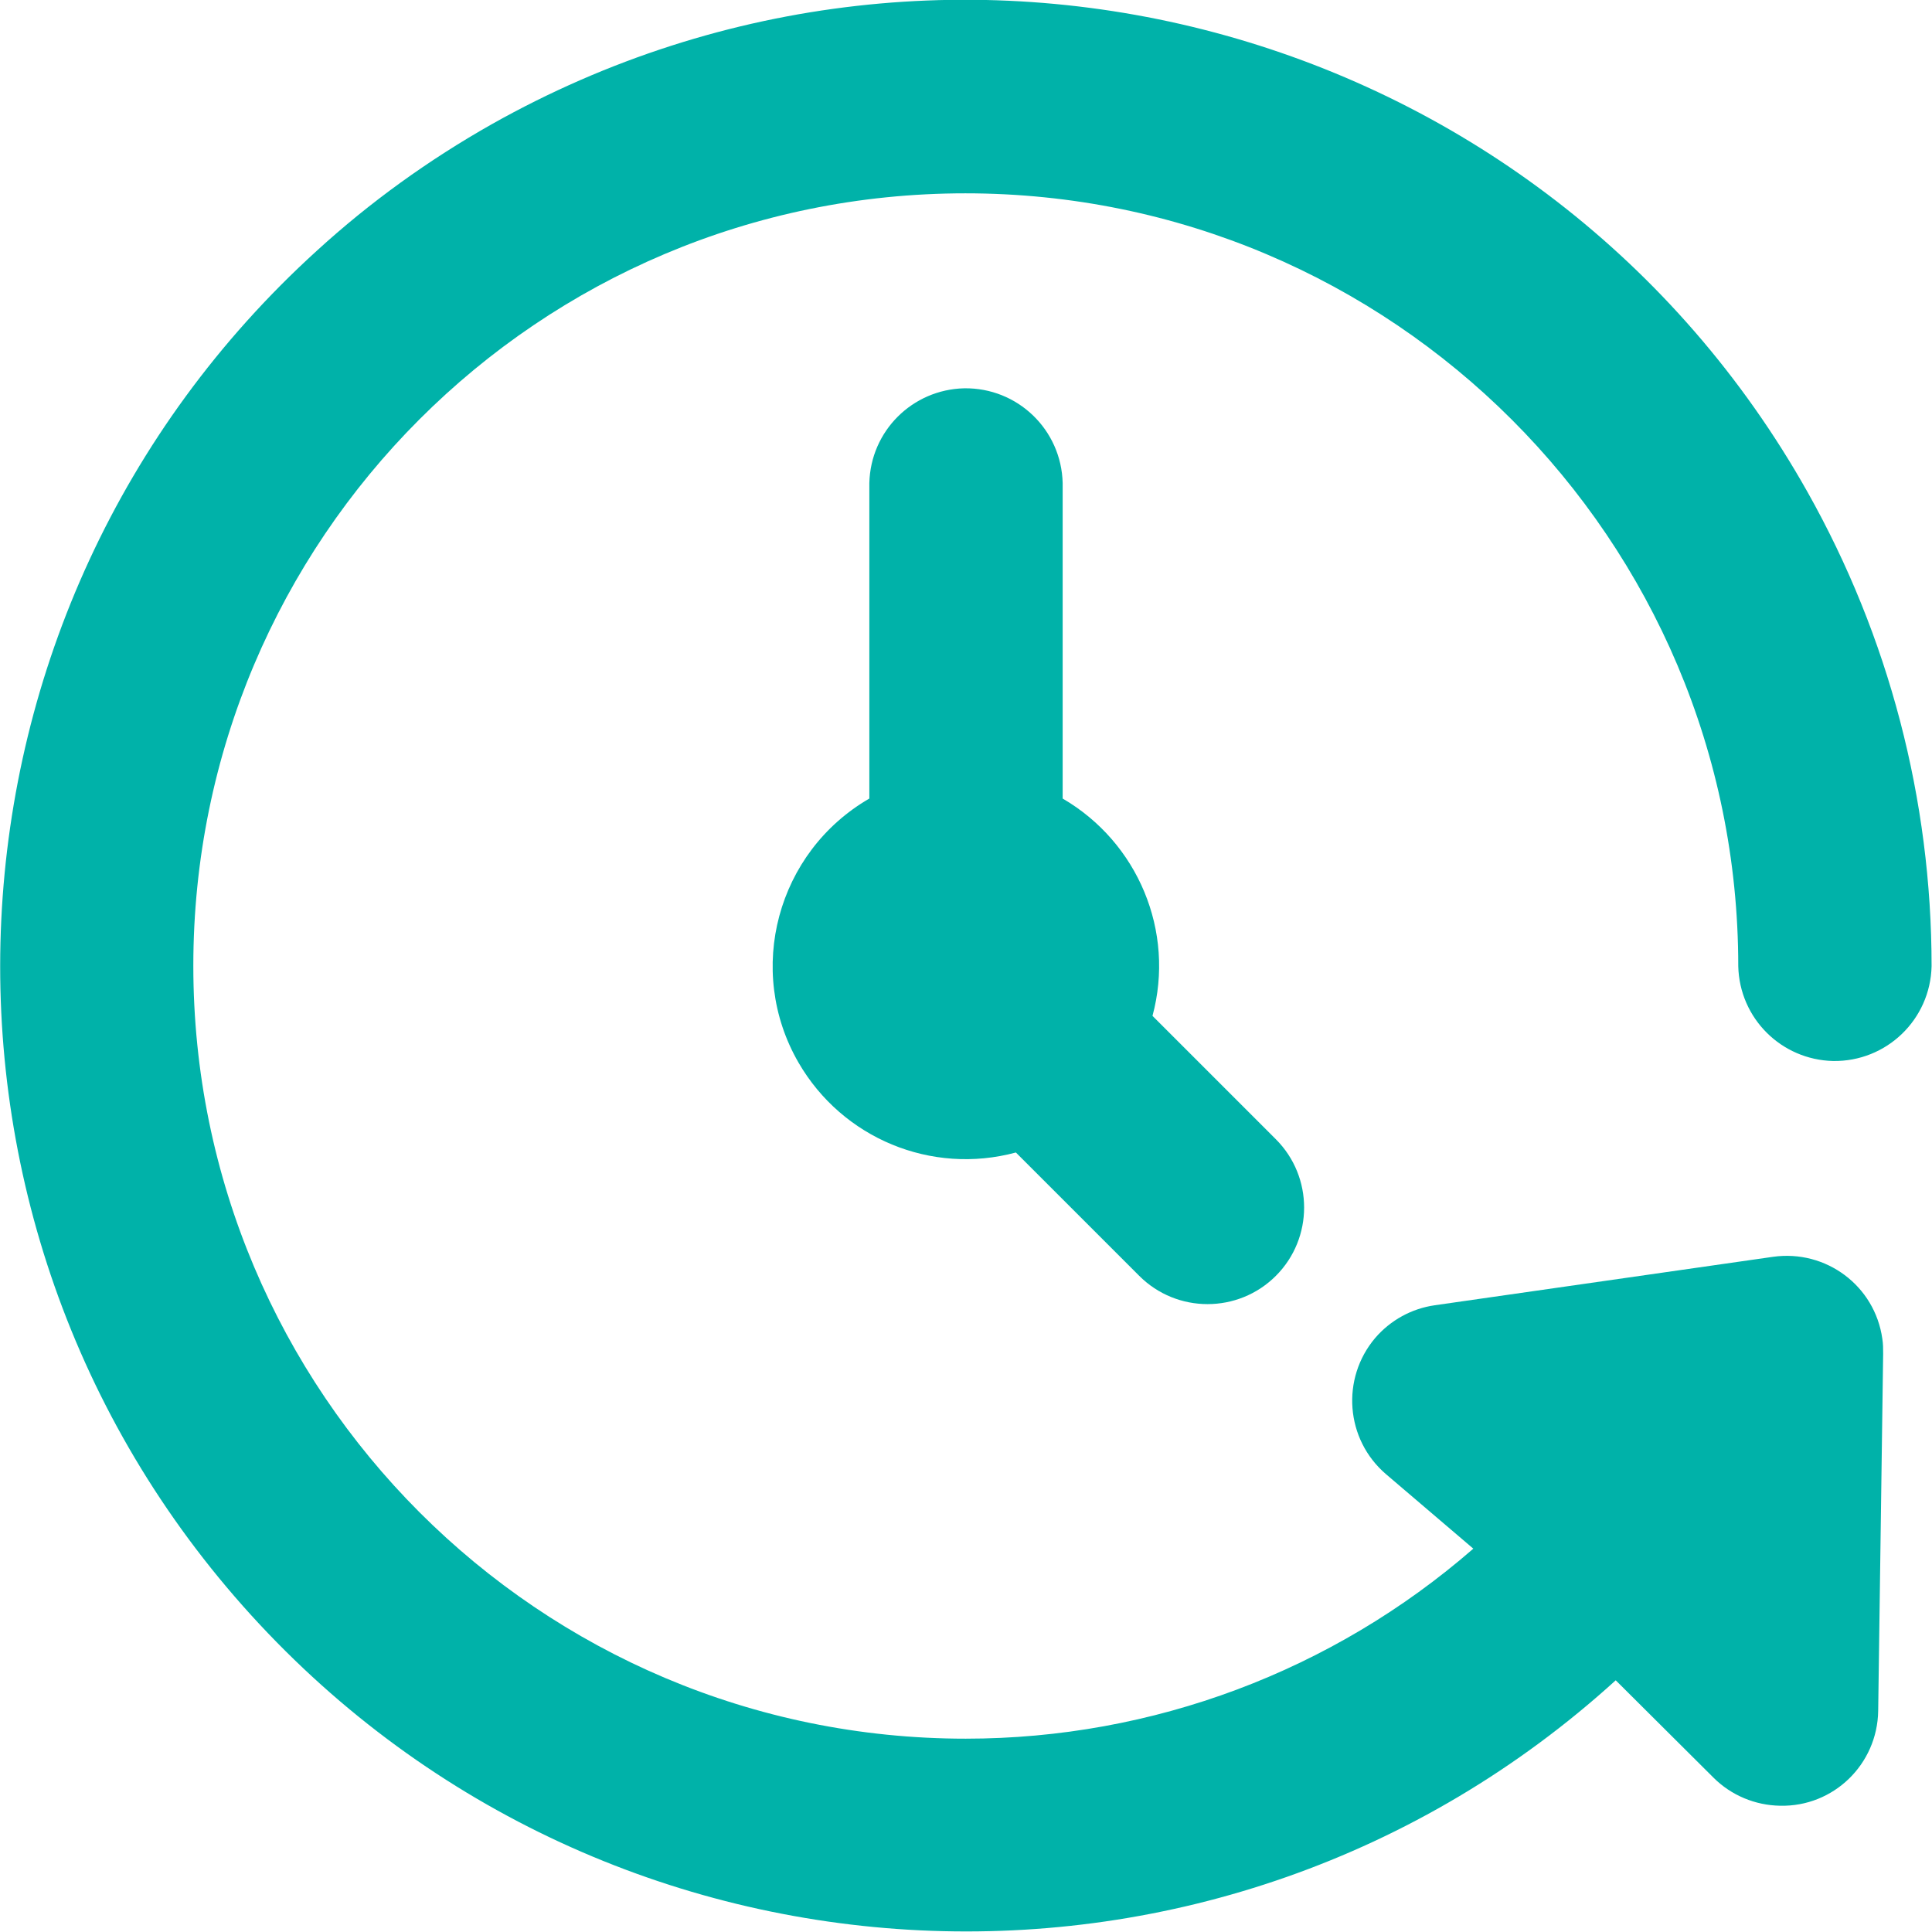
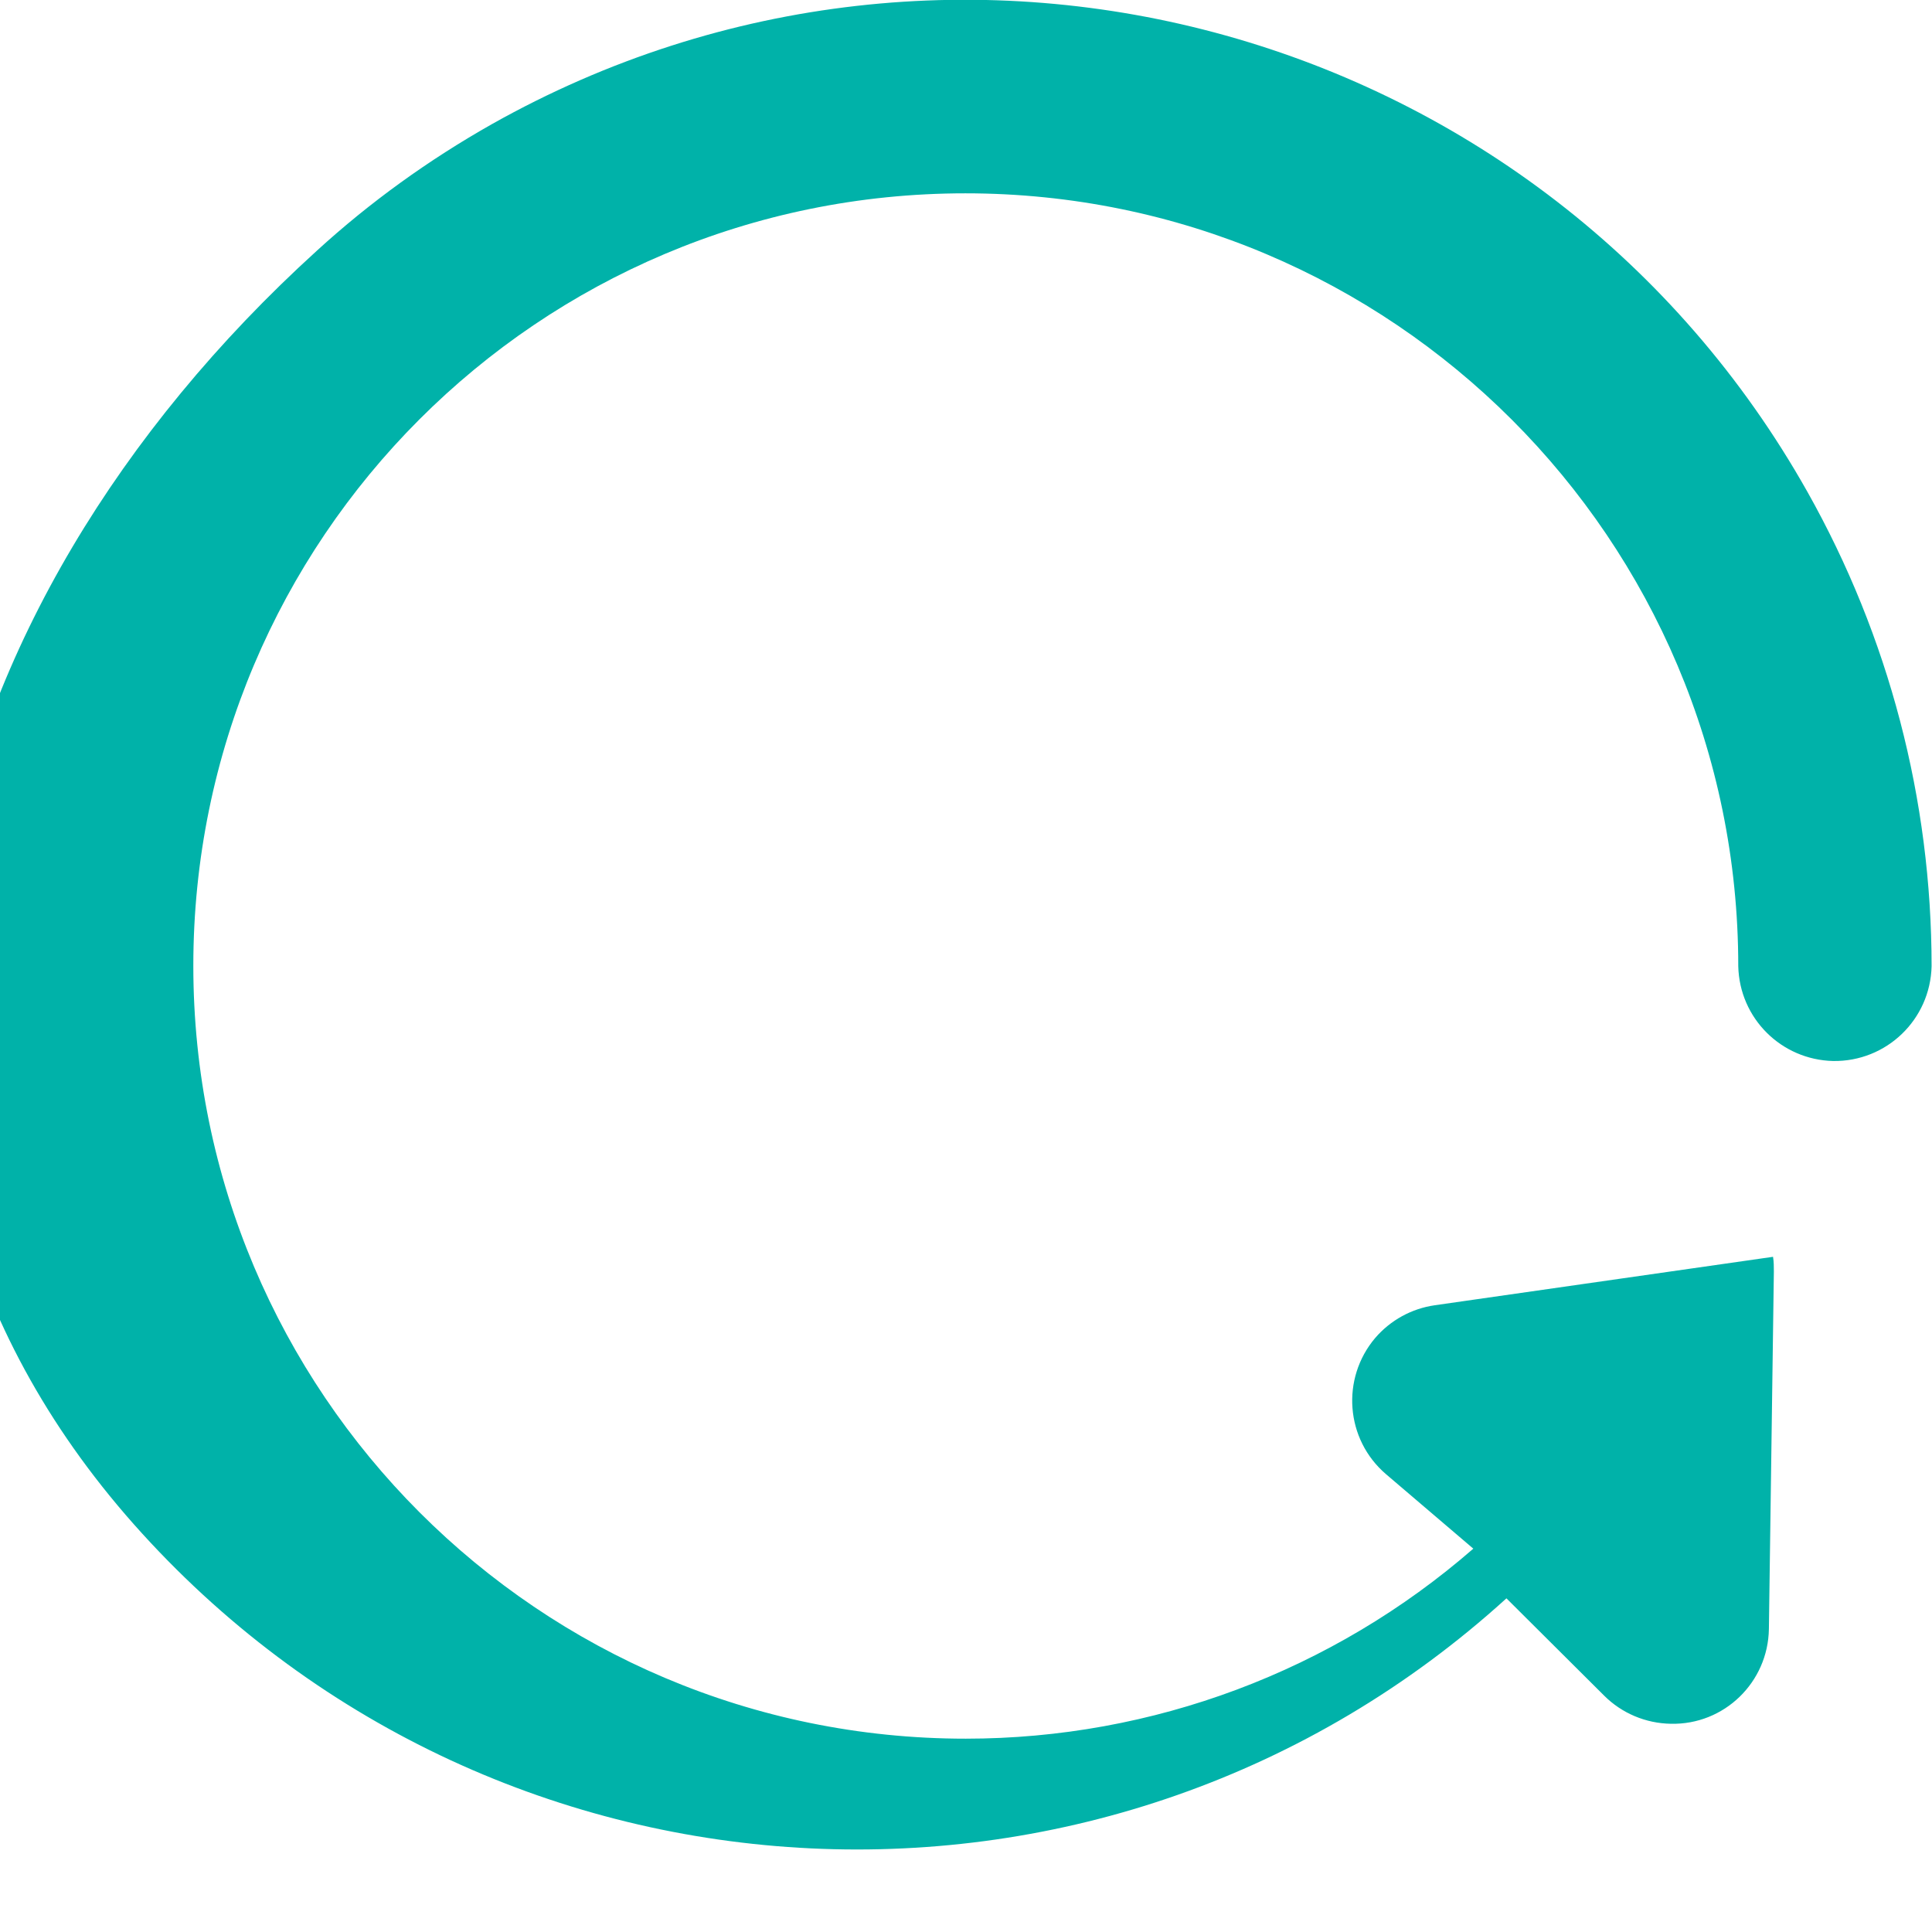
<svg xmlns="http://www.w3.org/2000/svg" version="1.1" id="Layer_1" x="0px" y="0px" viewBox="0 0 466.7 466.7" style="enable-background:new 0 0 466.7 466.7;" xml:space="preserve">
  <style type="text/css">
	.st0{fill-rule:evenodd;clip-rule:evenodd;fill:#00B2A9;}
	.st1{fill:#00B2A9;}
</style>
-   <path class="st0" d="M118.8,30c112.3-63.2,254.6-23.5,317.8,88.8c19.7,35,30,74.4,30,114.6c-0.3,12.9-10.9,23.1-23.8,22.9  c-12.5-0.3-22.6-10.3-22.9-22.9c0-103.1-83.6-186.7-186.7-186.7S46.7,130.2,46.7,233.3S130.2,420,233.3,420  c45.1,0,88.6-16.3,122.6-45.9l-21.1-18c-9.8-8.4-10.9-23.1-2.6-32.9c3.7-4.3,8.8-7.1,14.4-7.9l81.7-11.7c12.8-1.8,24.6,7,26.4,19.8  c0.2,1.2,0.2,2.4,0.2,3.6l-1.2,86.3c-0.2,12.9-10.8,23.2-23.7,22.9c-6-0.1-11.8-2.5-16.1-6.8l-23.6-23.5  c-95.4,86.7-242.9,79.6-329.6-15.7S-18.9,147.3,76.5,60.6C89.4,48.8,103.6,38.6,118.8,30L118.8,30z" />
-   <path class="st1" d="M256.7,192.9v-76.2c-0.3-12.9-10.9-23.1-23.8-22.9c-12.5,0.3-22.6,10.3-22.9,22.9v76.2  c-22.3,12.9-30,41.5-17.1,63.8c10.6,18.3,32.1,27.2,52.5,21.7l29.8,29.8c9.1,9.1,23.9,9.1,33,0s9.1-23.9,0-33l-29.8-29.8  C283.9,225,274.9,203.5,256.7,192.9L256.7,192.9z" />
+   <path class="st0" d="M118.8,30c112.3-63.2,254.6-23.5,317.8,88.8c19.7,35,30,74.4,30,114.6c-0.3,12.9-10.9,23.1-23.8,22.9  c-12.5-0.3-22.6-10.3-22.9-22.9c0-103.1-83.6-186.7-186.7-186.7S46.7,130.2,46.7,233.3S130.2,420,233.3,420  c45.1,0,88.6-16.3,122.6-45.9l-21.1-18c-9.8-8.4-10.9-23.1-2.6-32.9c3.7-4.3,8.8-7.1,14.4-7.9l81.7-11.7c0.2,1.2,0.2,2.4,0.2,3.6l-1.2,86.3c-0.2,12.9-10.8,23.2-23.7,22.9c-6-0.1-11.8-2.5-16.1-6.8l-23.6-23.5  c-95.4,86.7-242.9,79.6-329.6-15.7S-18.9,147.3,76.5,60.6C89.4,48.8,103.6,38.6,118.8,30L118.8,30z" />
</svg>